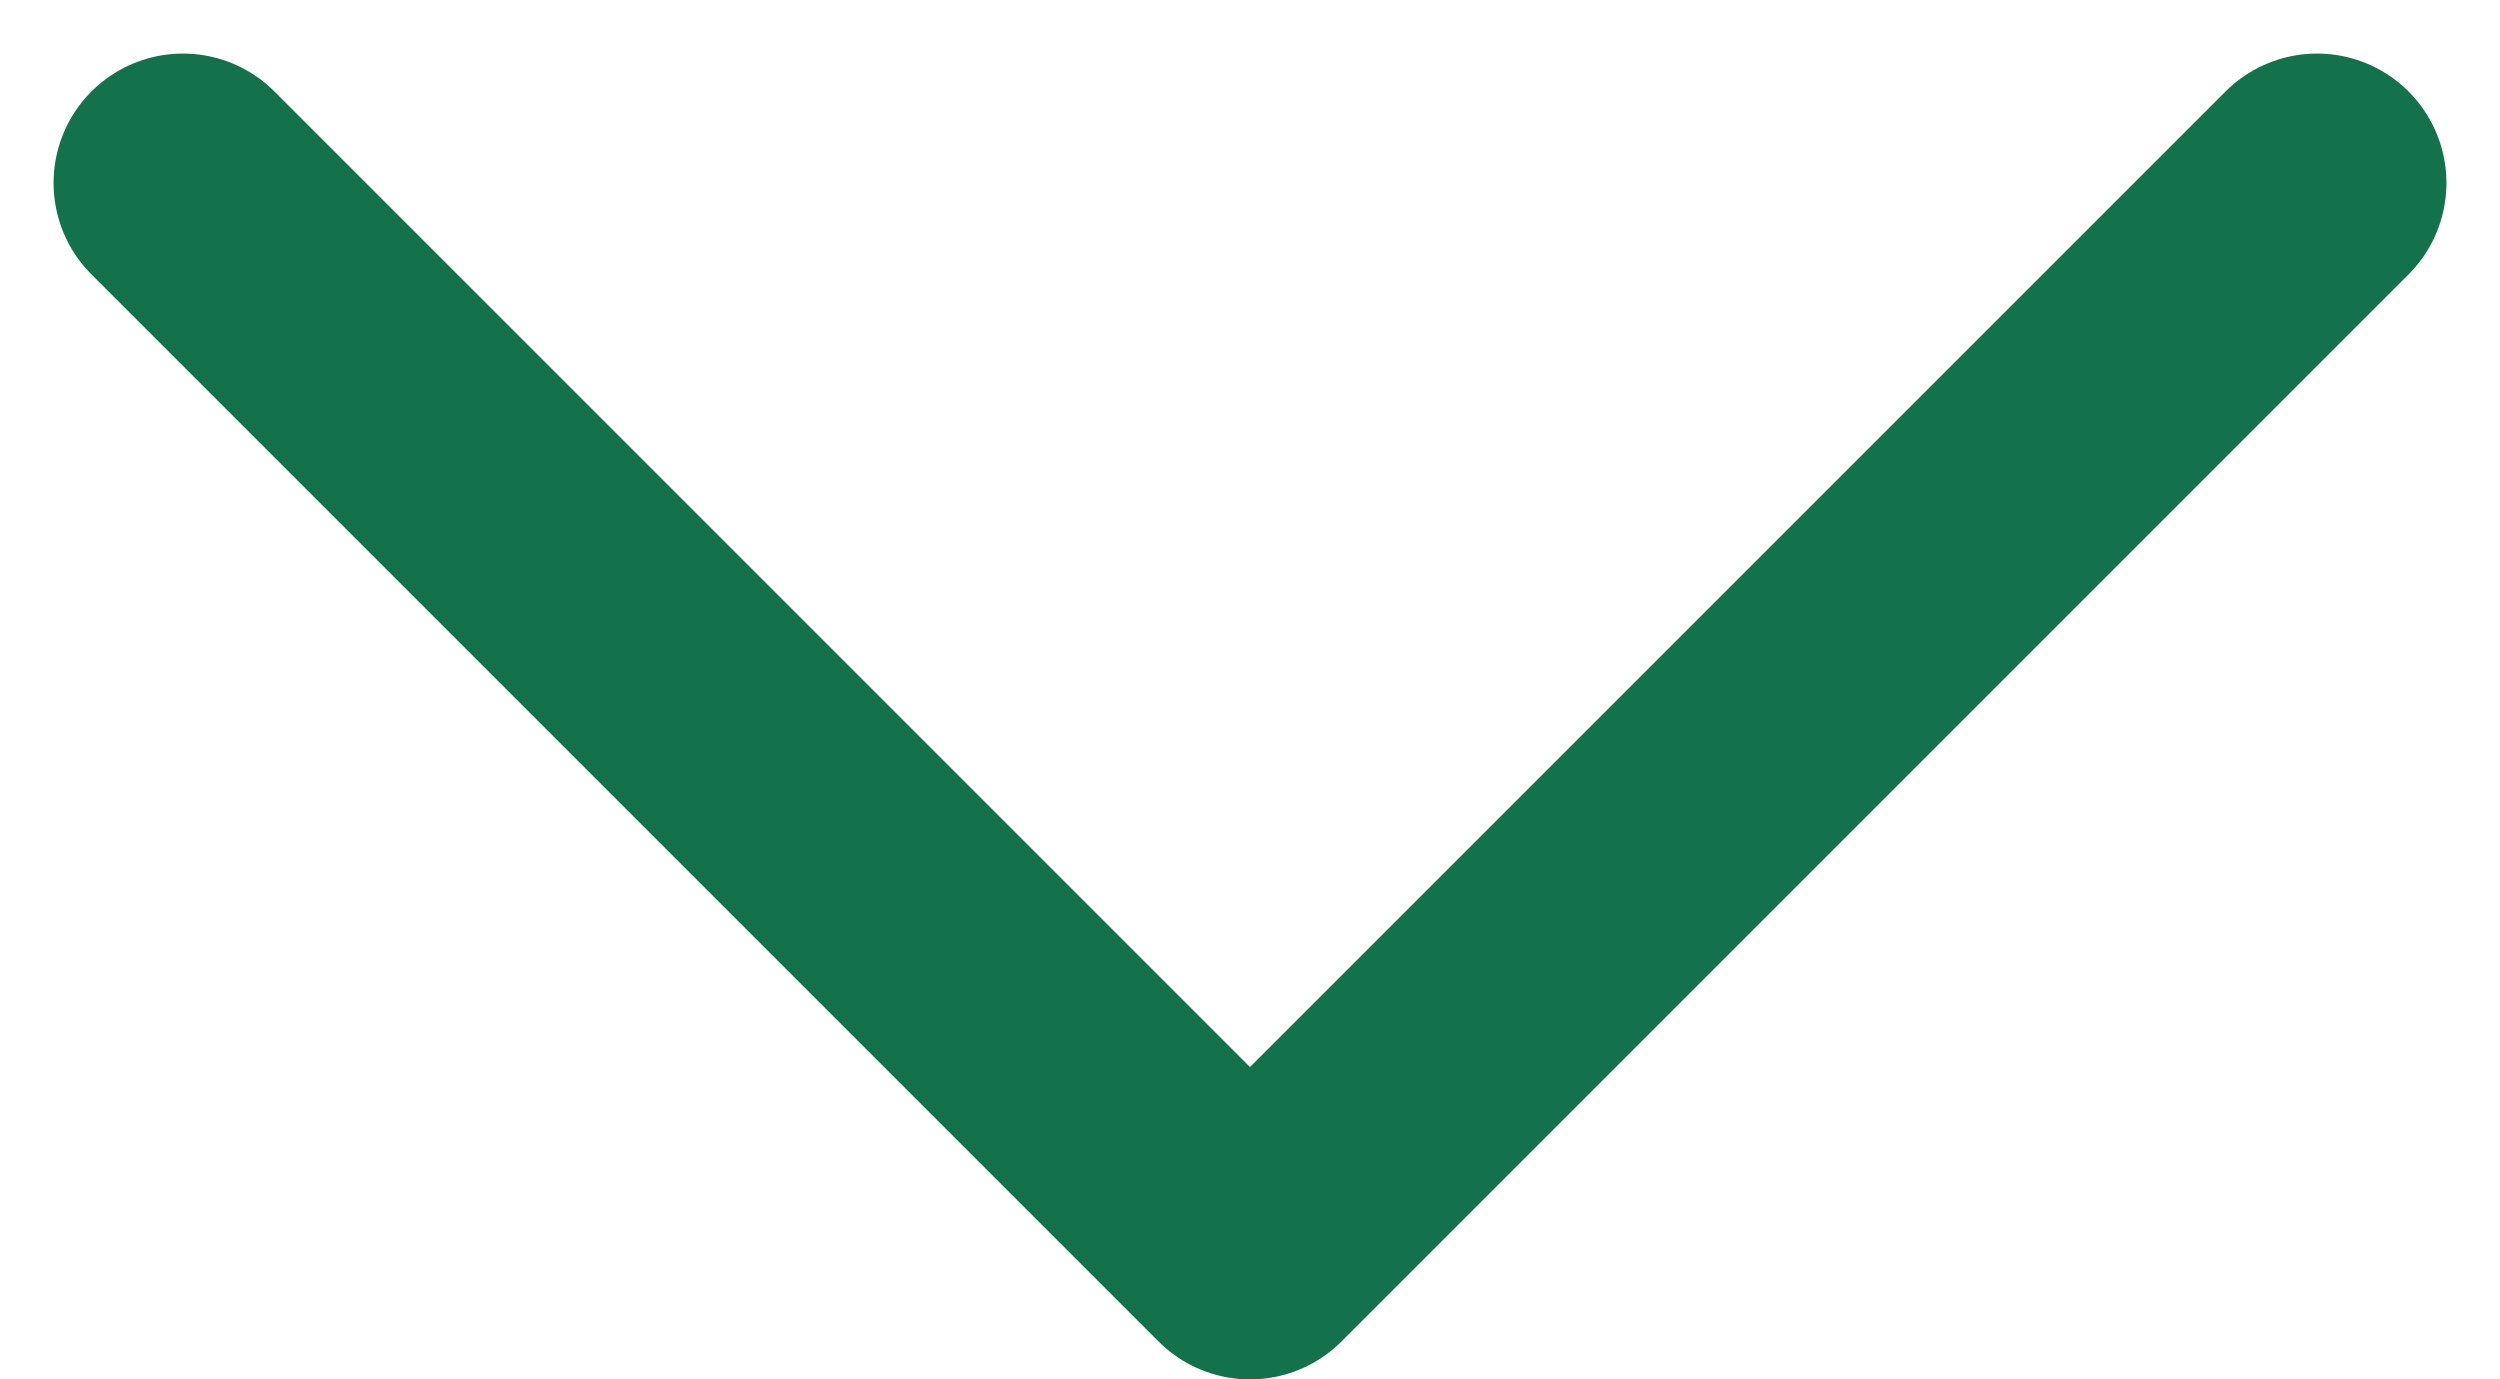
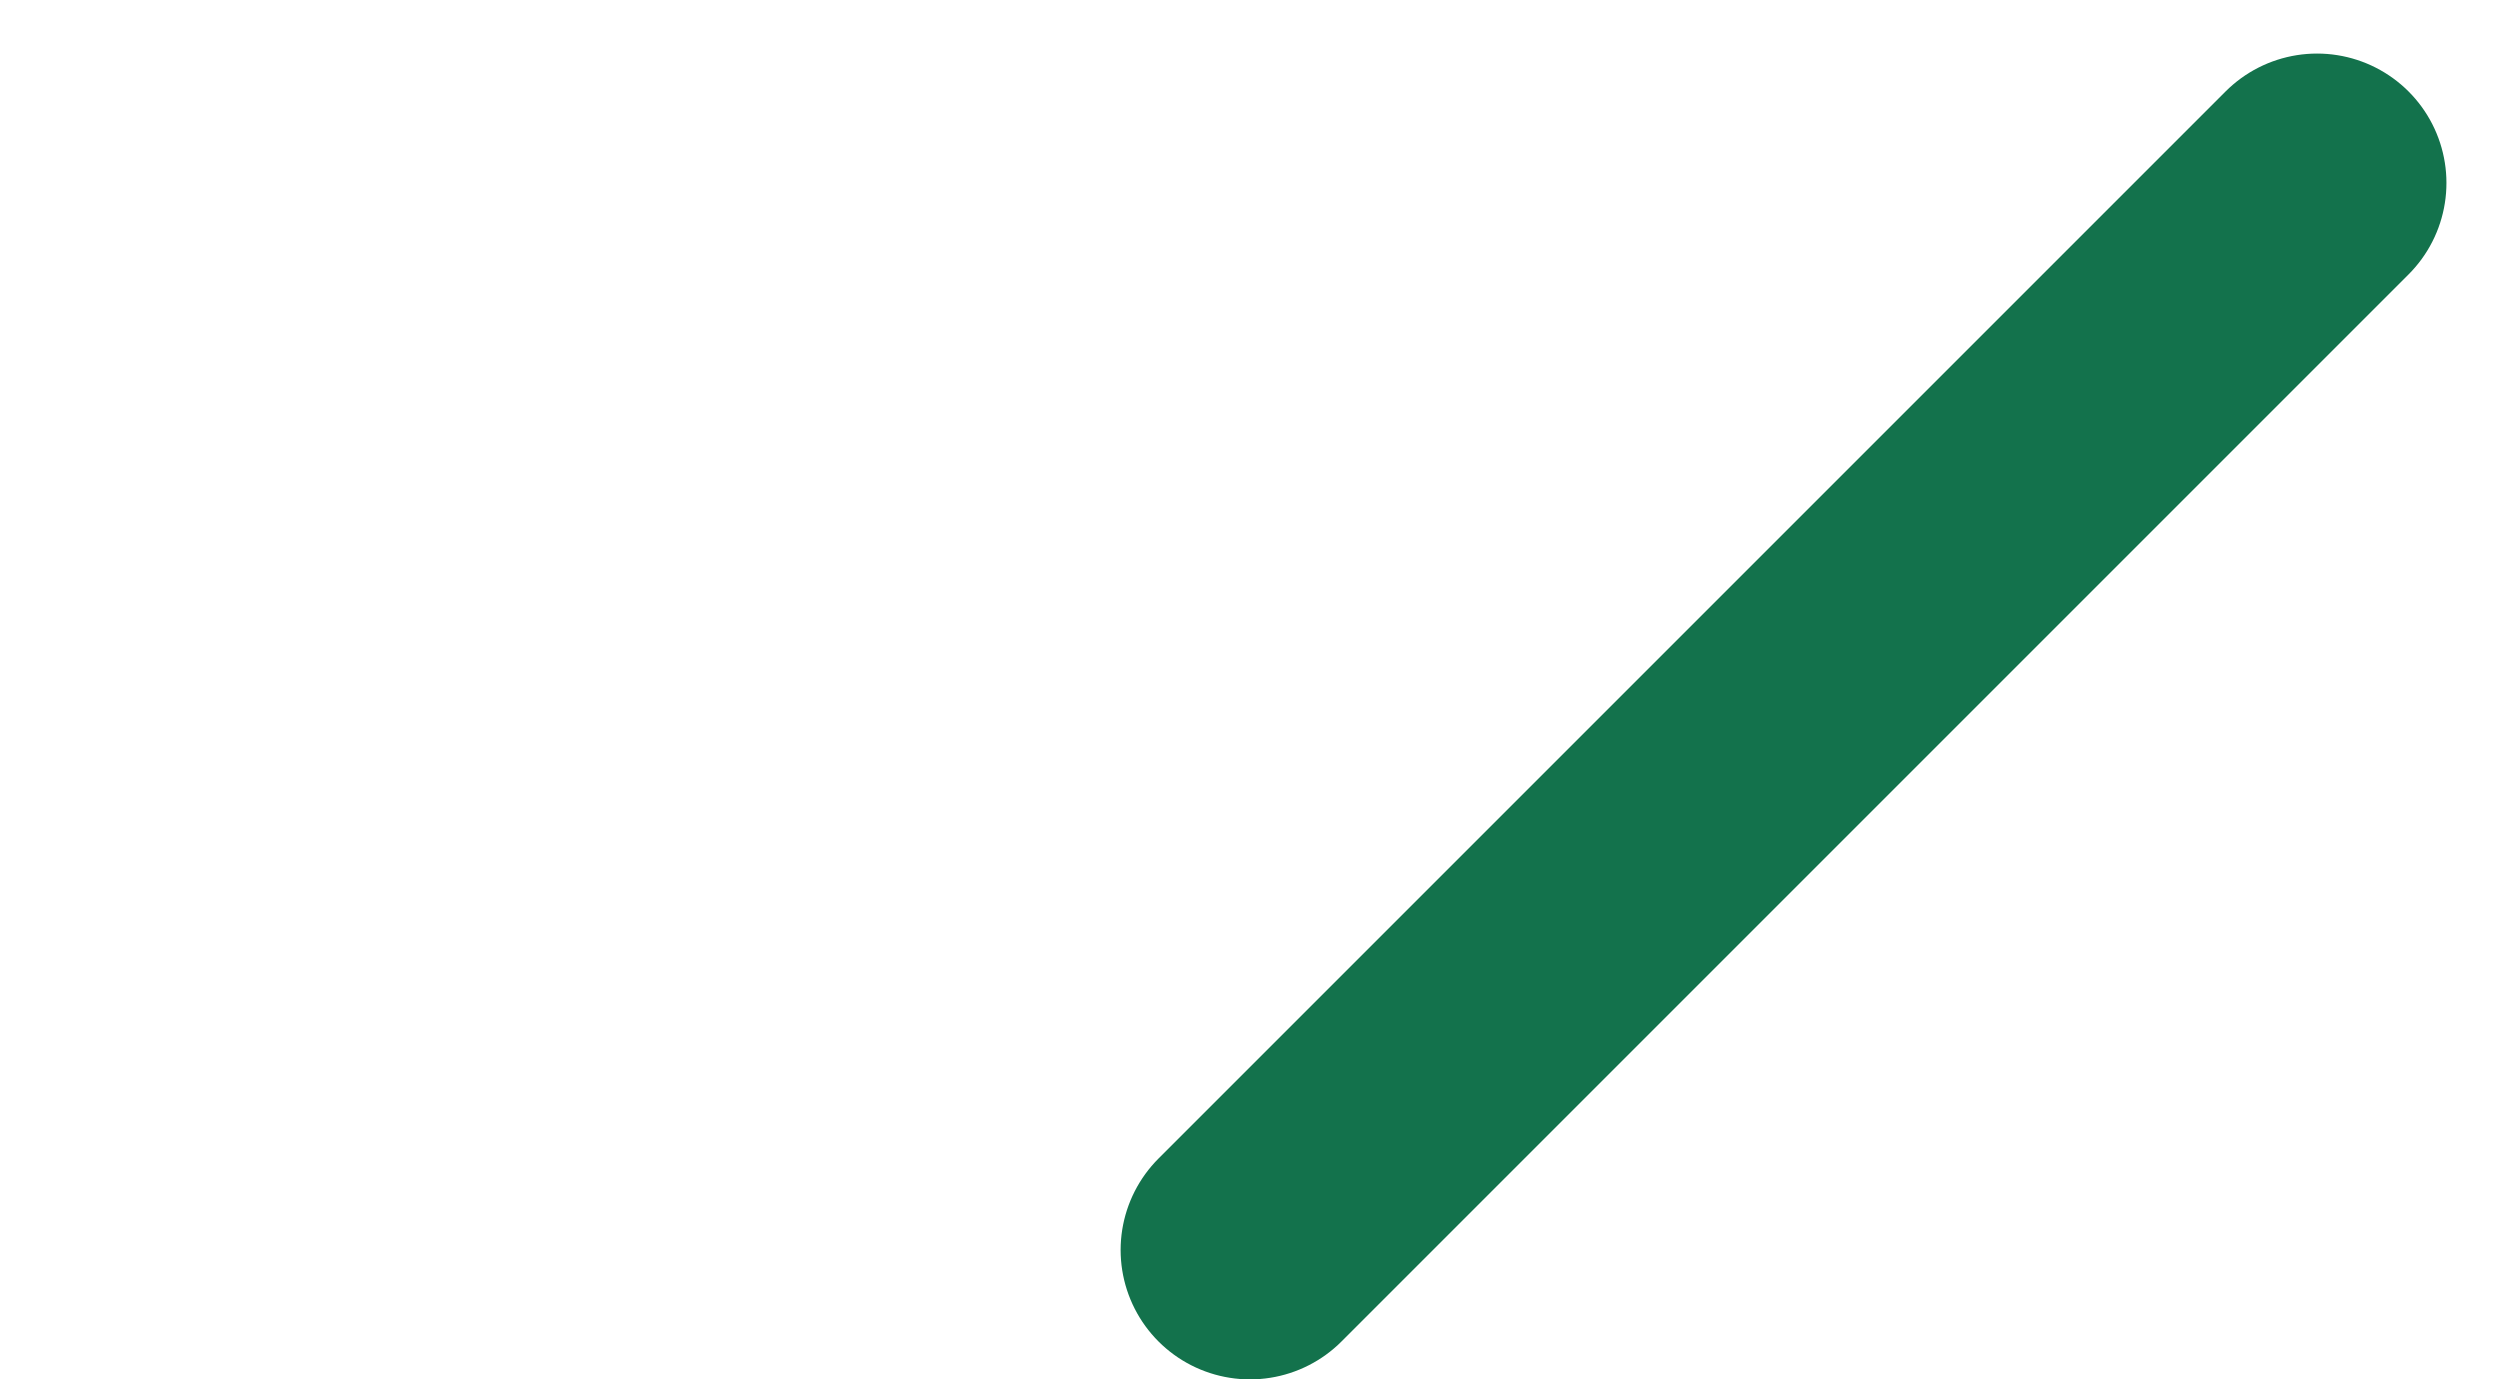
<svg xmlns="http://www.w3.org/2000/svg" width="38.646" height="21.323" viewBox="0 0 38.646 21.323">
-   <path id="パス_21988" data-name="パス 21988" d="M0,0,10.309,10.309l6.186,6.186L0,32.99" transform="translate(35.818 2.828) rotate(90)" fill="none" stroke="#13724c" stroke-linecap="round" stroke-linejoin="round" stroke-width="4" />
+   <path id="パス_21988" data-name="パス 21988" d="M0,0,10.309,10.309l6.186,6.186" transform="translate(35.818 2.828) rotate(90)" fill="none" stroke="#13724c" stroke-linecap="round" stroke-linejoin="round" stroke-width="4" />
</svg>